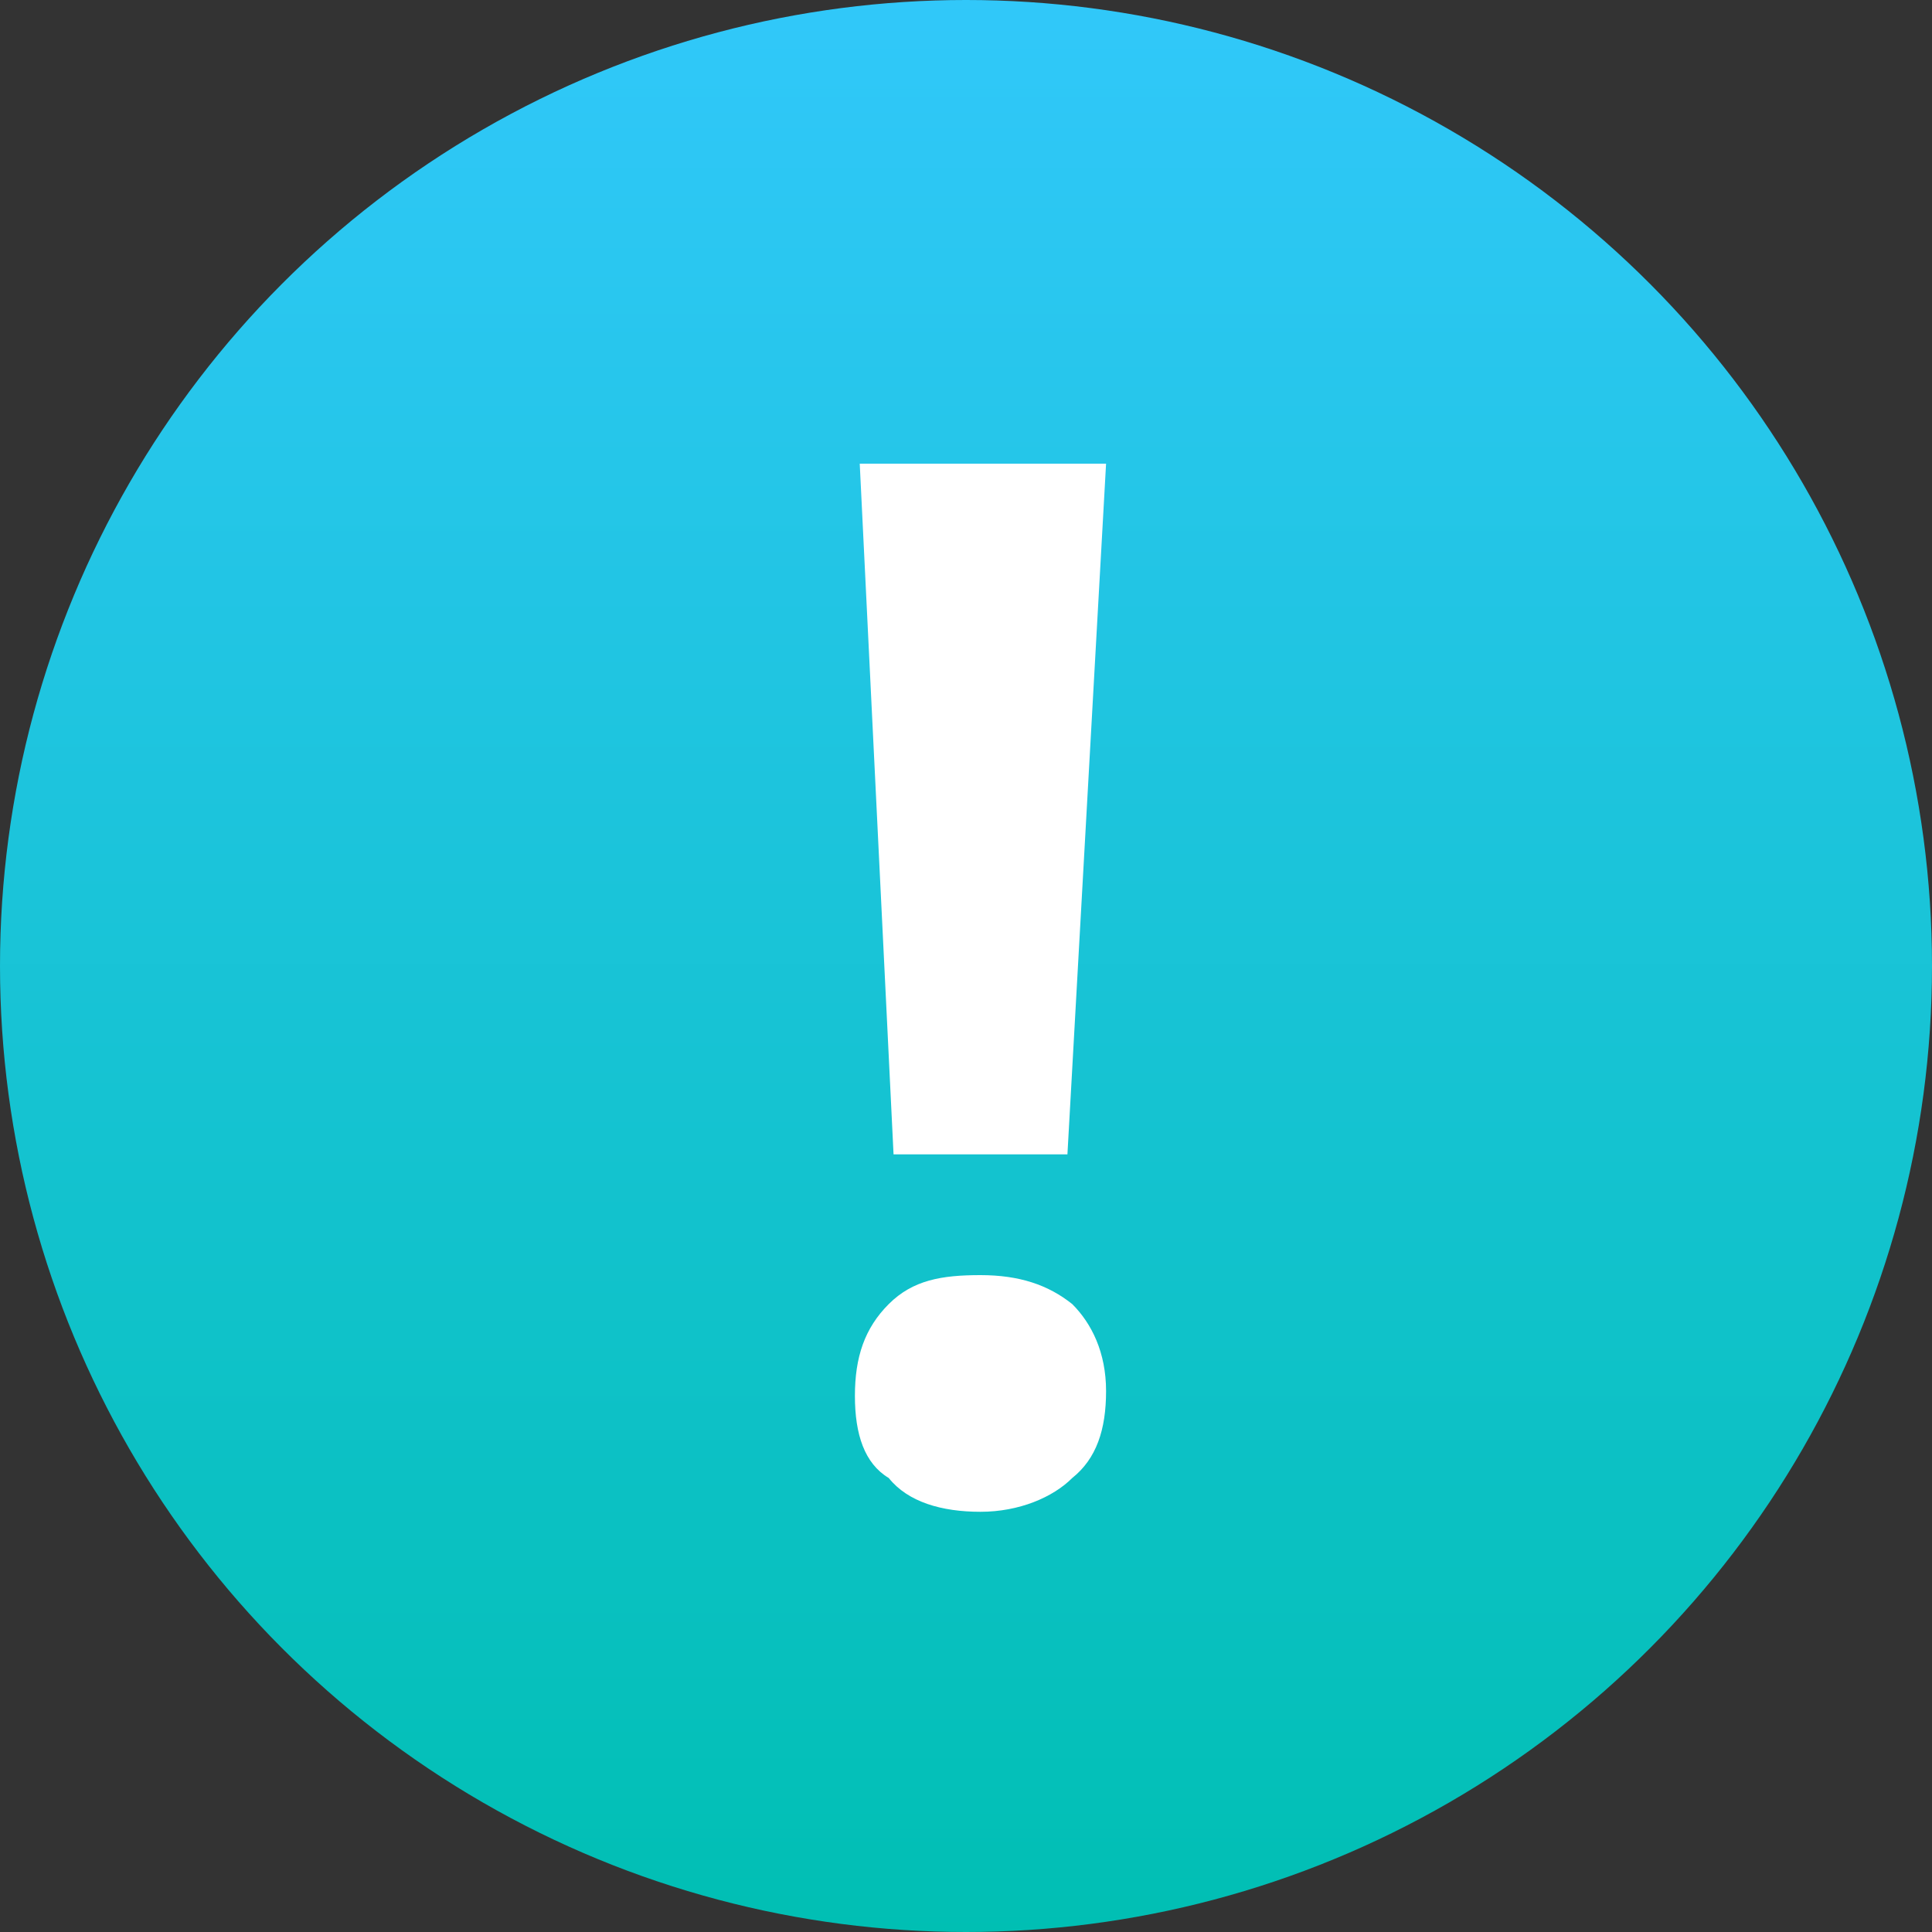
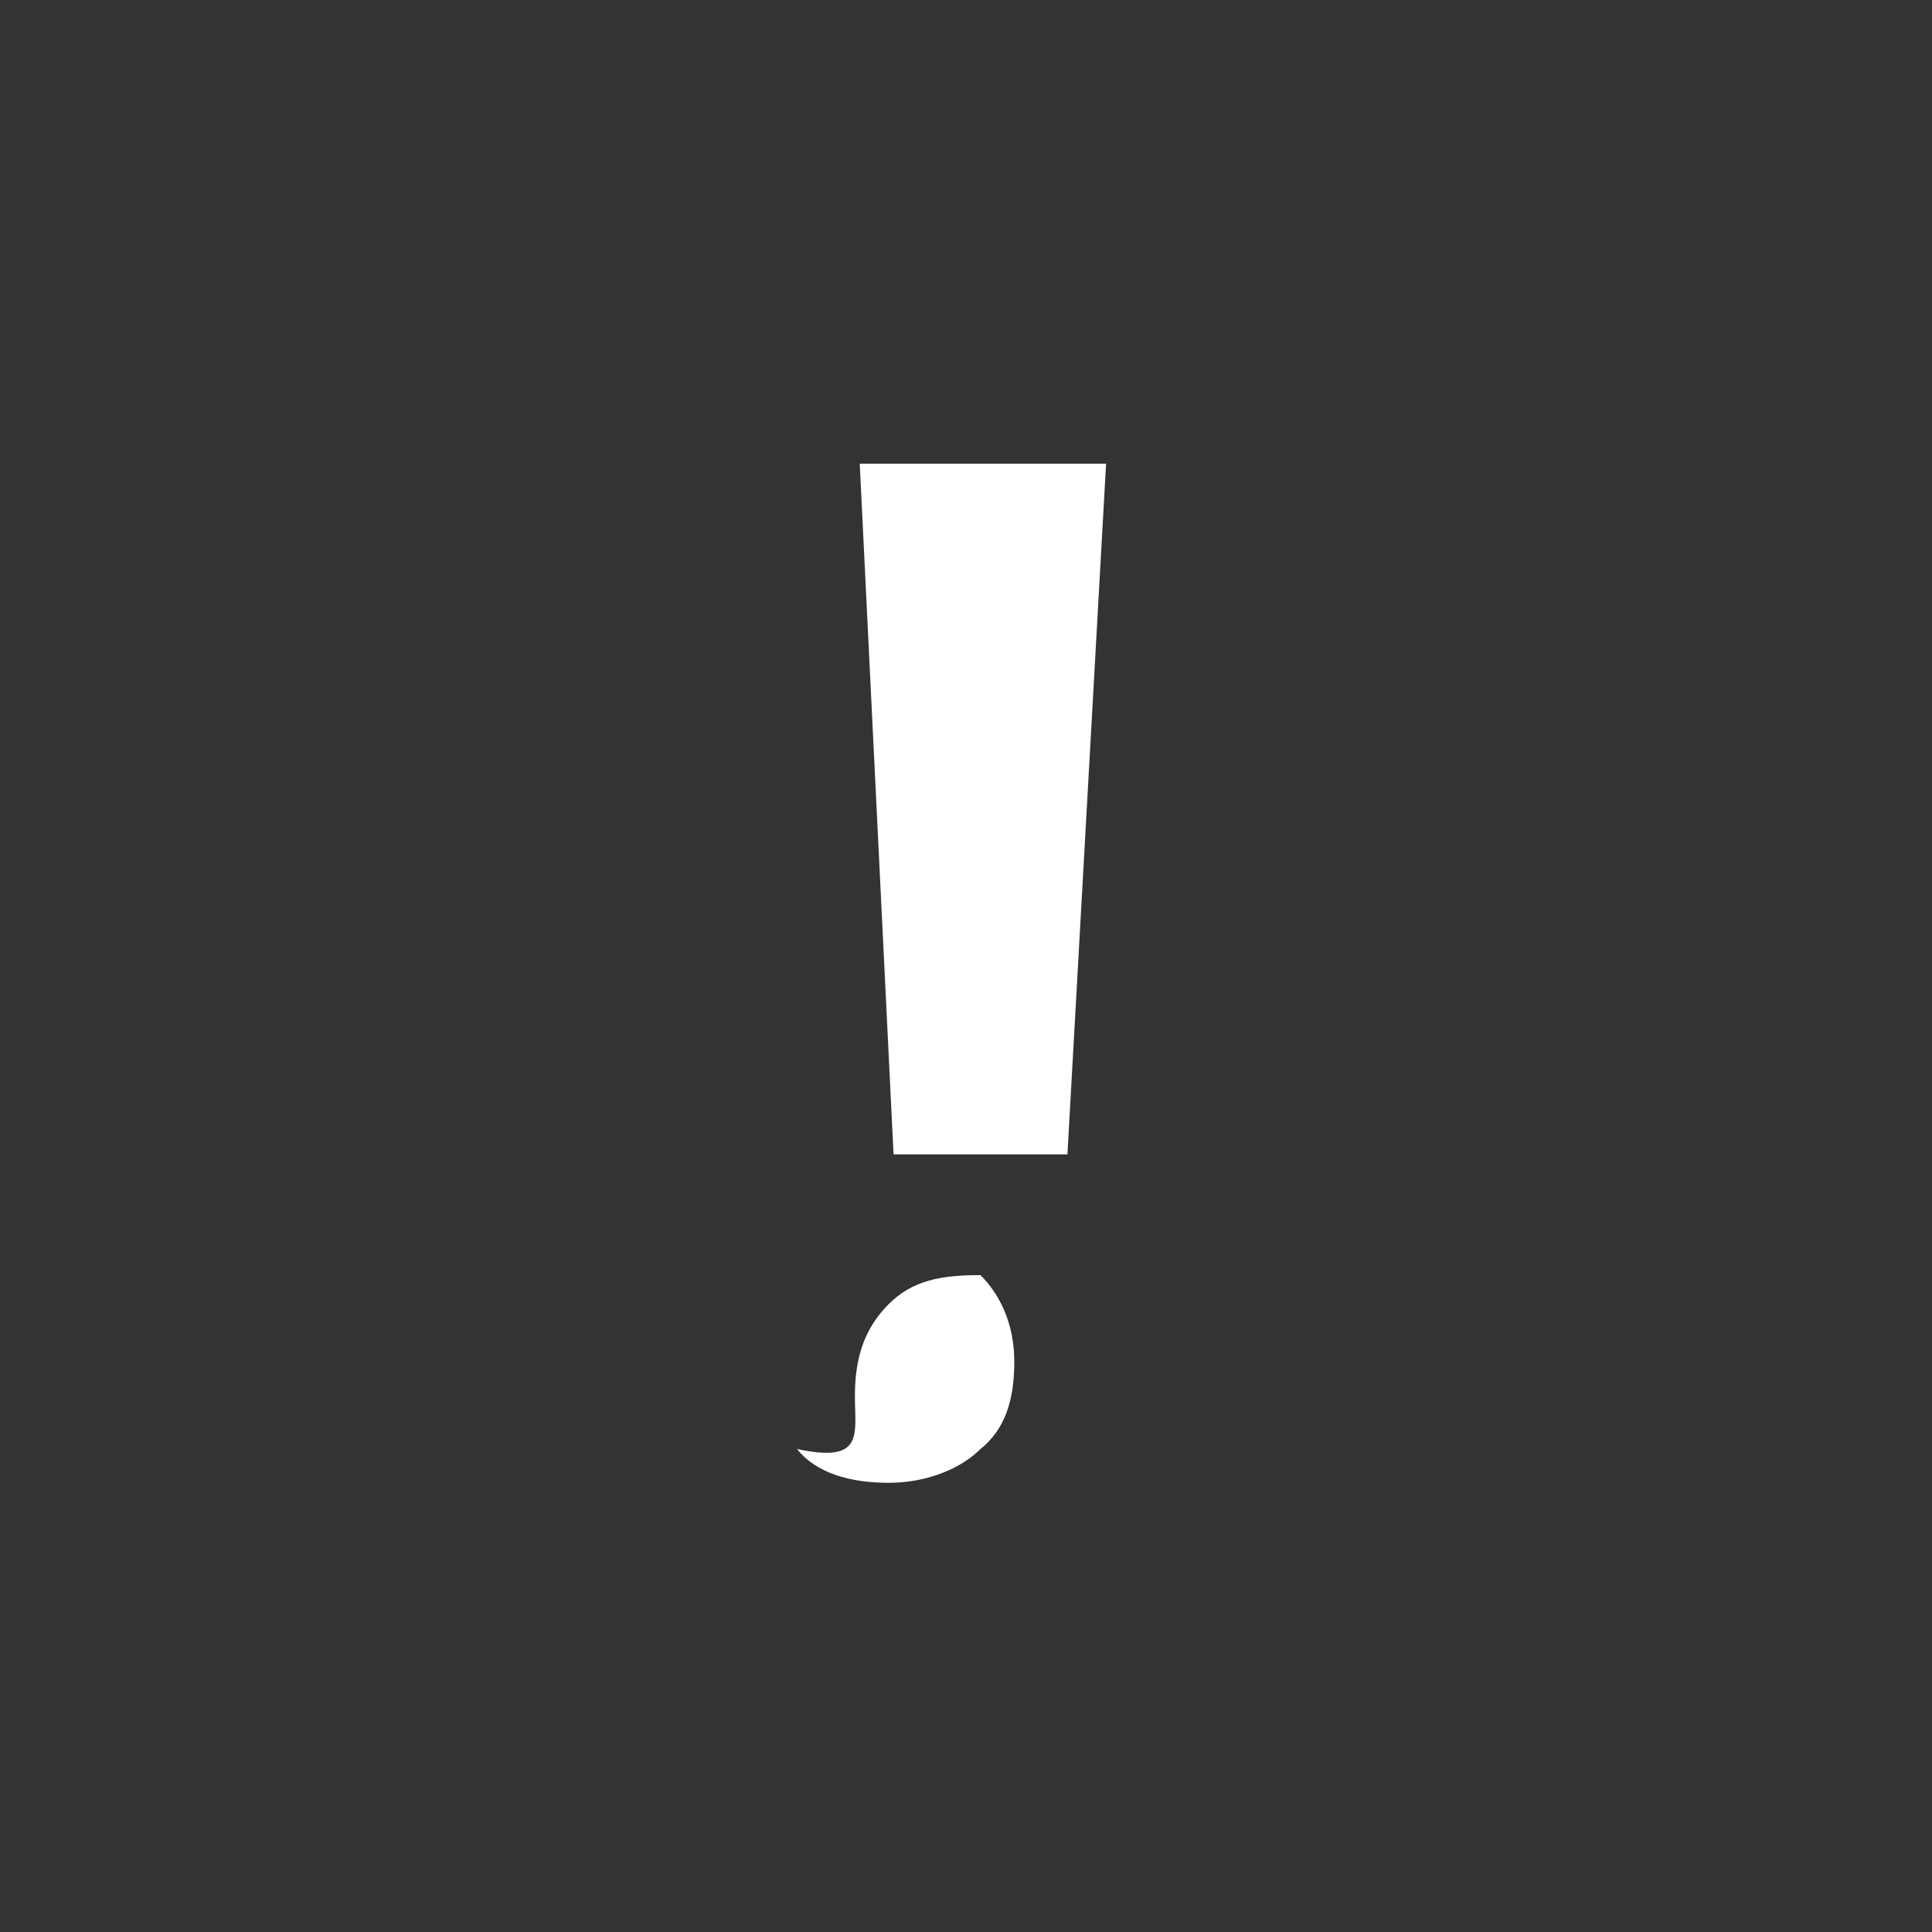
<svg xmlns="http://www.w3.org/2000/svg" version="1.1" id="Layer_1" x="0px" y="0px" viewBox="0 0 40 40" style="enable-background:new 0 0 40 40;" xml:space="preserve">
  <rect x="0" y="0" width="40" height="40" fill="#333333" stroke="none" />
  <style type="text/css">
	.st0{fill:url(#Oval-146_1_);}
	.st1{enable-background:new    ;}
	.st2{fill:#FFFFFF;}
</style>
  <title>Exclamation Mark</title>
  <desc>Created with Sketch.</desc>
  <linearGradient id="Oval-146_1_" gradientUnits="userSpaceOnUse" x1="-277.375" y1="406.625" x2="-277.375" y2="407.625" gradientTransform="matrix(40 0 0 -40 11115 16305)">
    <stop offset="0" style="stop-color:#00BFB3" />
    <stop offset="1" style="stop-color:#31C8FA" />
  </linearGradient>
-   <circle id="Oval-146" class="st0" cx="20" cy="20" r="20" />
  <g class="st1">
-     <path class="st2" d="M17.7,28.9c0-0.8,0.2-1.4,0.7-1.9s1.1-0.6,1.9-0.6c0.8,0,1.4,0.2,1.9,0.6c0.4,0.4,0.7,1,0.7,1.8   c0,0.8-0.2,1.4-0.7,1.8c-0.4,0.4-1.1,0.7-1.9,0.7c-0.8,0-1.5-0.2-1.9-0.7C17.9,30.3,17.7,29.7,17.7,28.9z M22.1,23.9h-3.6L17.8,9.6   h5.1L22.1,23.9z" />
+     <path class="st2" d="M17.7,28.9c0-0.8,0.2-1.4,0.7-1.9s1.1-0.6,1.9-0.6c0.4,0.4,0.7,1,0.7,1.8   c0,0.8-0.2,1.4-0.7,1.8c-0.4,0.4-1.1,0.7-1.9,0.7c-0.8,0-1.5-0.2-1.9-0.7C17.9,30.3,17.7,29.7,17.7,28.9z M22.1,23.9h-3.6L17.8,9.6   h5.1L22.1,23.9z" />
  </g>
</svg>